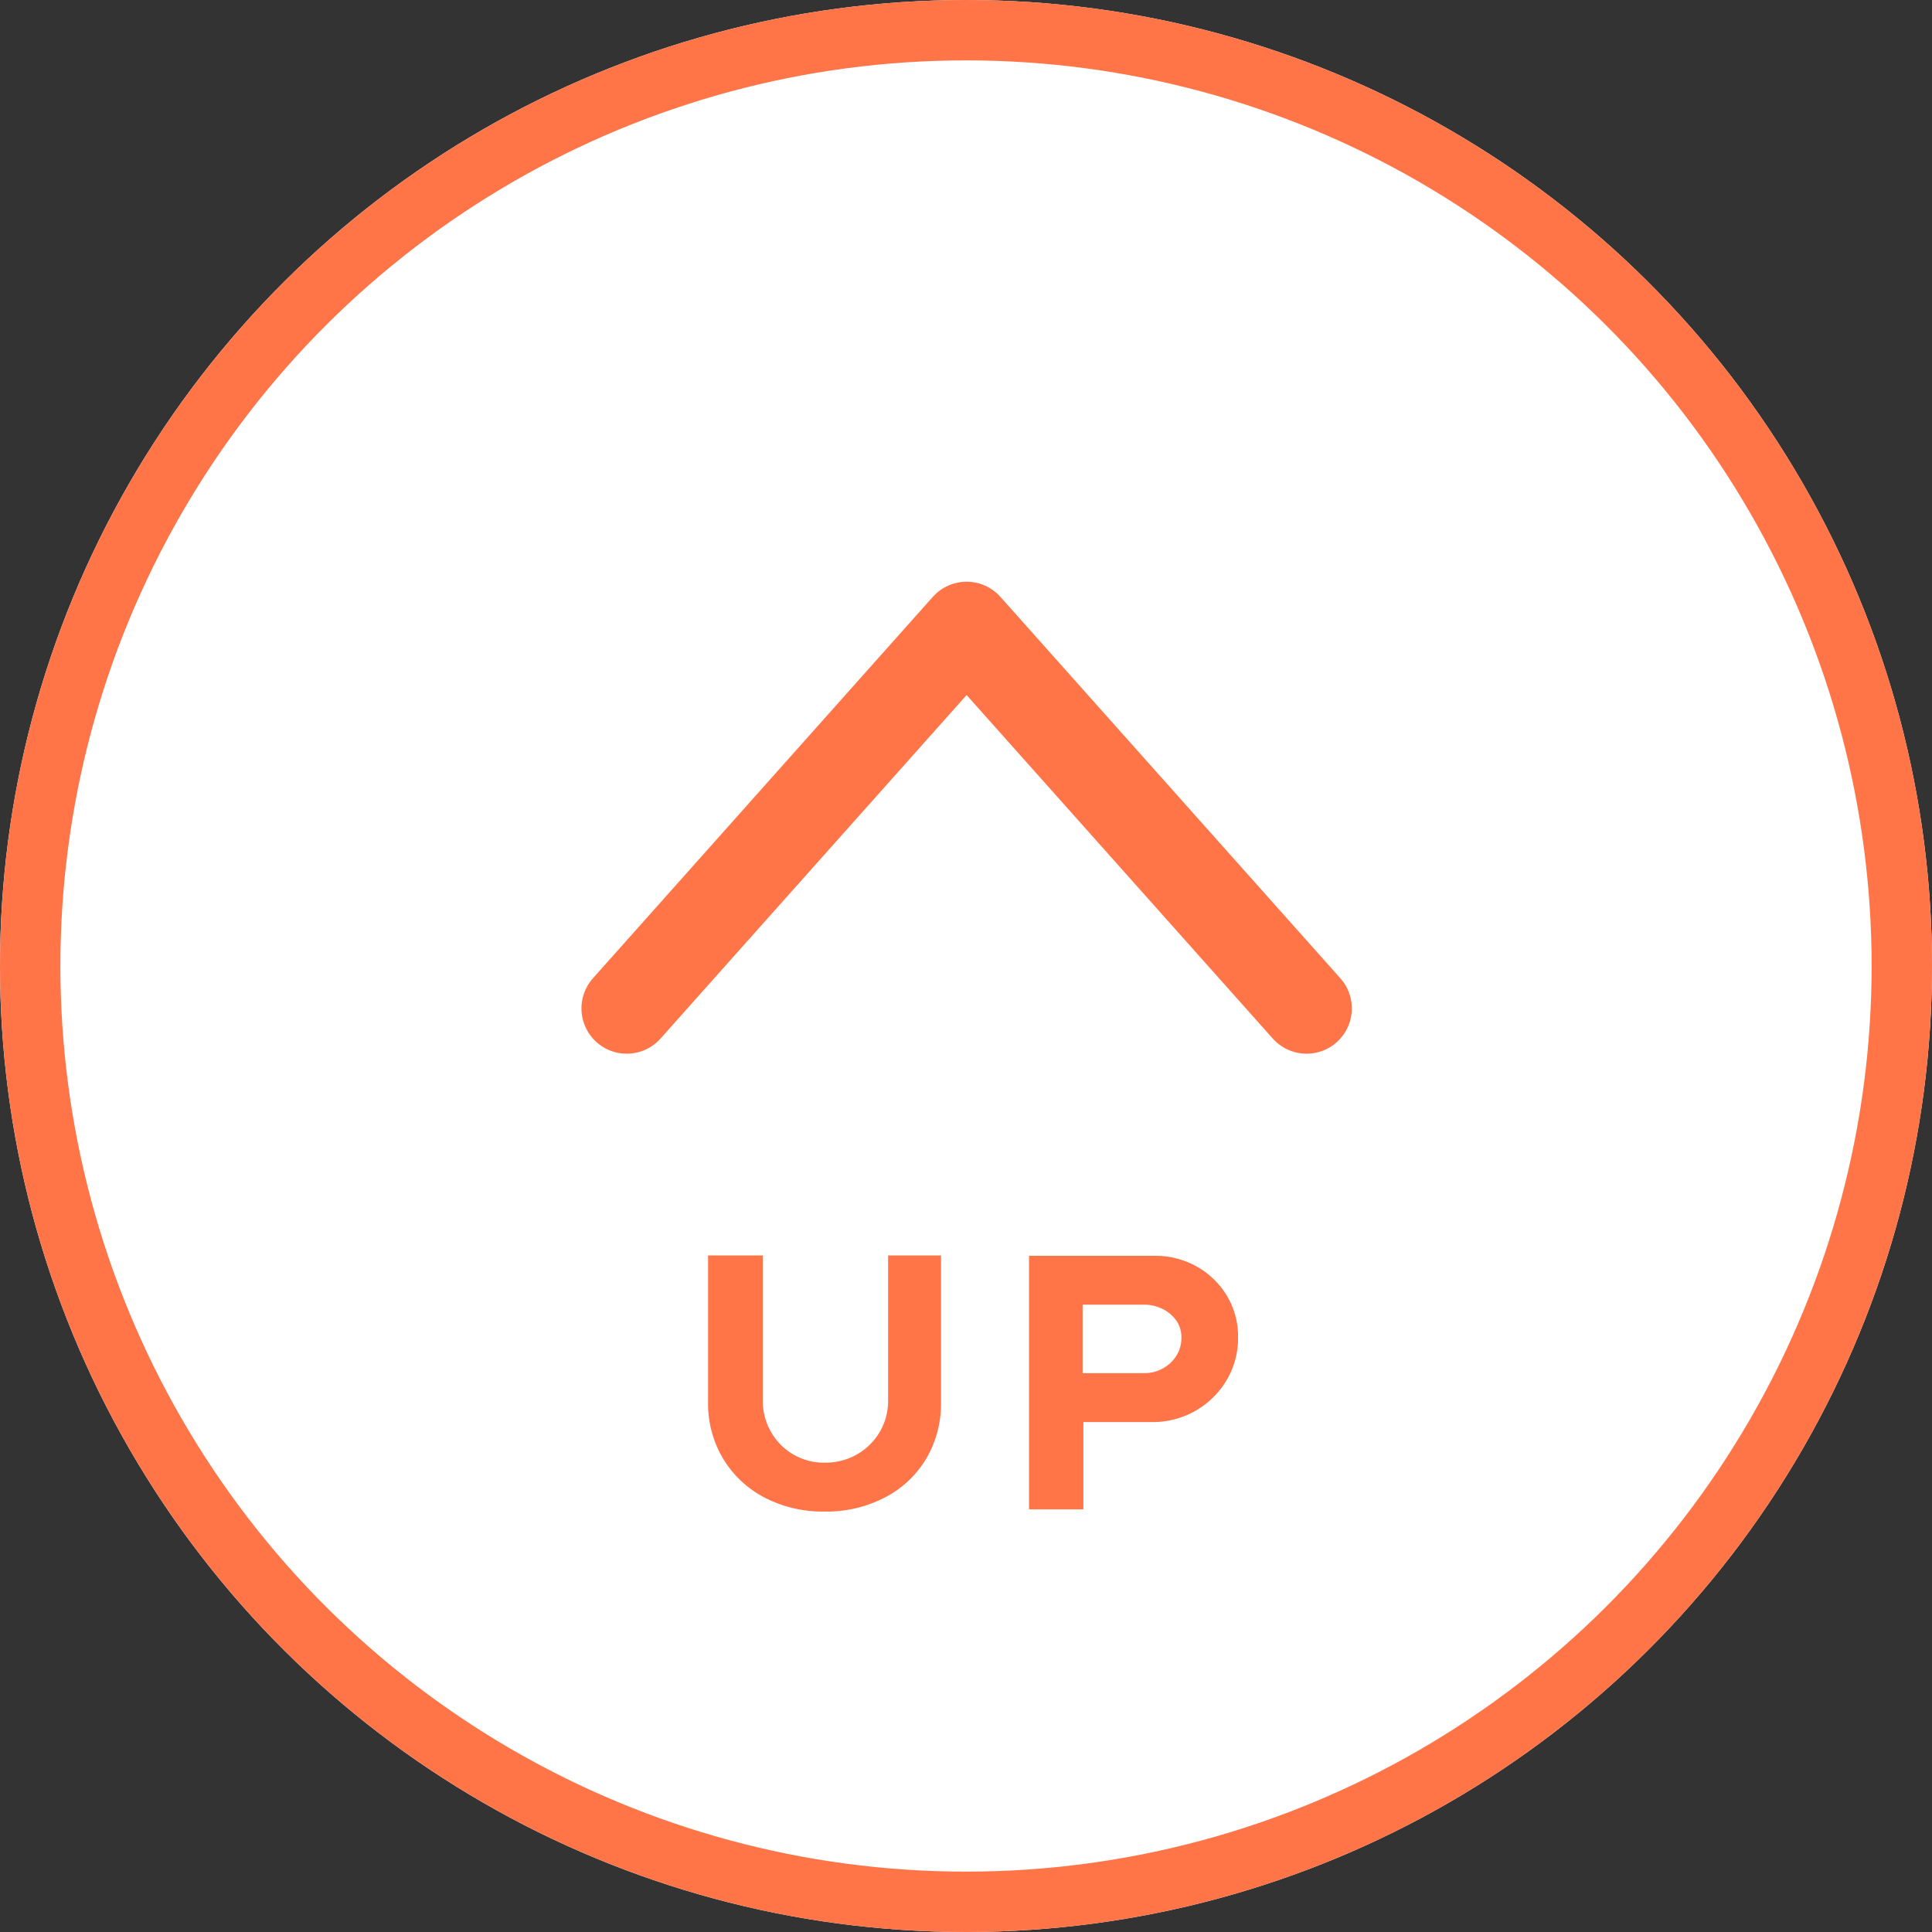
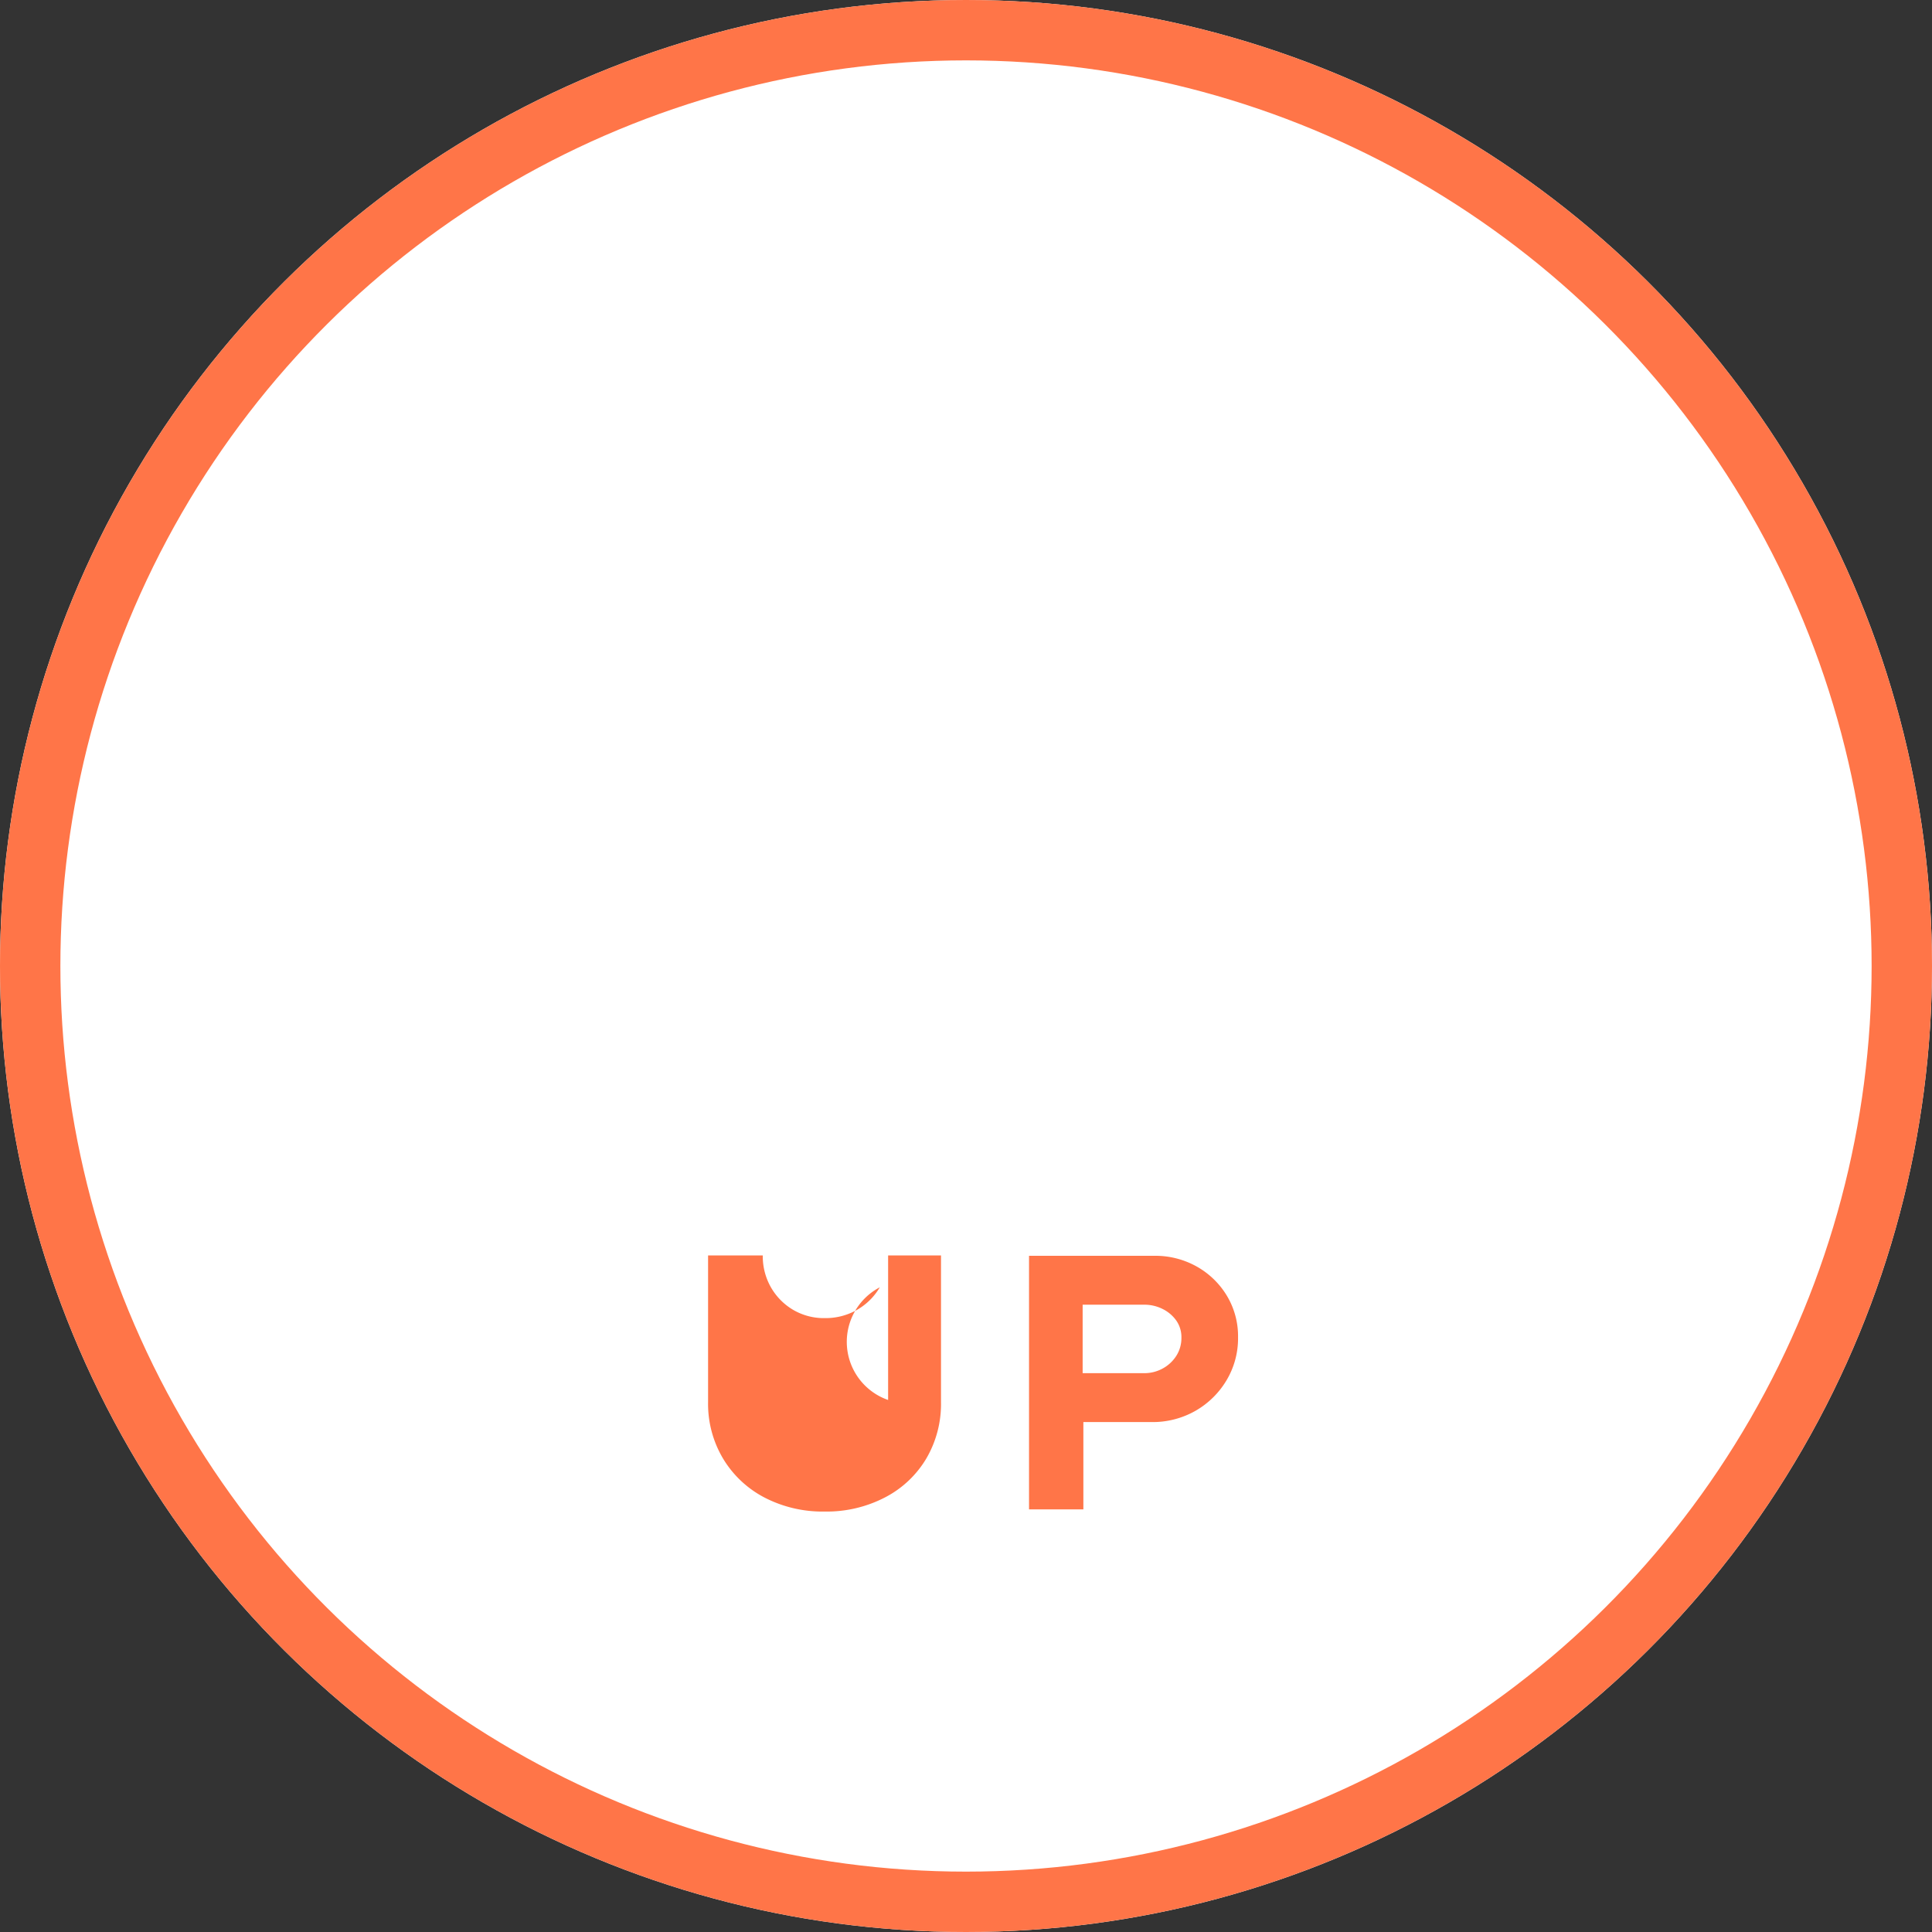
<svg xmlns="http://www.w3.org/2000/svg" width="64" height="64" viewBox="0 0 64 64">
  <rect x="0" y="0" width="64" height="64" fill="#333333" stroke="none" />
  <g id="icon-pagetop" transform="translate(-1616 -144)">
    <g id="グループ_100012" data-name="グループ 100012" transform="translate(1615.929 208) rotate(-90)">
      <g id="楕円形_1" data-name="楕円形 1" transform="translate(0 0.071)" fill="#fff" stroke="#ff7548" stroke-width="2">
        <circle cx="32" cy="32" r="32" stroke="none" />
        <circle cx="32" cy="32" r="31" fill="none" />
      </g>
-       <path id="パス_15300" data-name="パス 15300" d="M13.9.53,26.535,11.789,13.9,23.05" transform="translate(16.695 20.302)" fill="none" stroke="#ff7548" stroke-linecap="round" stroke-linejoin="round" stroke-miterlimit="10" stroke-width="3" />
    </g>
-     <path id="Title_TAG:H2_" data-name="Title [TAG:H2]" d="M-4.68.072A4.178,4.178,0,0,1-6.69-.4a3.468,3.468,0,0,1-1.362-1.29A3.54,3.54,0,0,1-8.544-3.54V-8.412h1.812v4.788a2.075,2.075,0,0,0,.27,1.056,2.04,2.04,0,0,0,.732.744,2.008,2.008,0,0,0,1.05.276,2.1,2.1,0,0,0,1.074-.276,2.058,2.058,0,0,0,.75-.744A2.039,2.039,0,0,0-2.58-3.624V-8.412H-.828V-3.54a3.573,3.573,0,0,1-.486,1.854A3.416,3.416,0,0,1-2.676-.4,4.187,4.187,0,0,1-4.68.072ZM2.088,0V-8.4H6.24a2.8,2.8,0,0,1,1.4.354,2.714,2.714,0,0,1,1,.966A2.6,2.6,0,0,1,9.012-5.7a2.709,2.709,0,0,1-.384,1.428A2.834,2.834,0,0,1,7.6-3.264a2.864,2.864,0,0,1-1.452.372H3.888V0ZM3.864-4.512H5.9a1.255,1.255,0,0,0,.618-.156,1.228,1.228,0,0,0,.45-.42,1.094,1.094,0,0,0,.168-.6.958.958,0,0,0-.168-.564,1.208,1.208,0,0,0-.45-.384A1.339,1.339,0,0,0,5.9-6.78H3.864Z" transform="translate(1648 194)" fill="#ff7548" />
+     <path id="Title_TAG:H2_" data-name="Title [TAG:H2]" d="M-4.68.072A4.178,4.178,0,0,1-6.69-.4a3.468,3.468,0,0,1-1.362-1.29A3.54,3.54,0,0,1-8.544-3.54V-8.412h1.812a2.075,2.075,0,0,0,.27,1.056,2.04,2.04,0,0,0,.732.744,2.008,2.008,0,0,0,1.05.276,2.1,2.1,0,0,0,1.074-.276,2.058,2.058,0,0,0,.75-.744A2.039,2.039,0,0,0-2.58-3.624V-8.412H-.828V-3.54a3.573,3.573,0,0,1-.486,1.854A3.416,3.416,0,0,1-2.676-.4,4.187,4.187,0,0,1-4.68.072ZM2.088,0V-8.4H6.24a2.8,2.8,0,0,1,1.4.354,2.714,2.714,0,0,1,1,.966A2.6,2.6,0,0,1,9.012-5.7a2.709,2.709,0,0,1-.384,1.428A2.834,2.834,0,0,1,7.6-3.264a2.864,2.864,0,0,1-1.452.372H3.888V0ZM3.864-4.512H5.9a1.255,1.255,0,0,0,.618-.156,1.228,1.228,0,0,0,.45-.42,1.094,1.094,0,0,0,.168-.6.958.958,0,0,0-.168-.564,1.208,1.208,0,0,0-.45-.384A1.339,1.339,0,0,0,5.9-6.78H3.864Z" transform="translate(1648 194)" fill="#ff7548" />
  </g>
</svg>